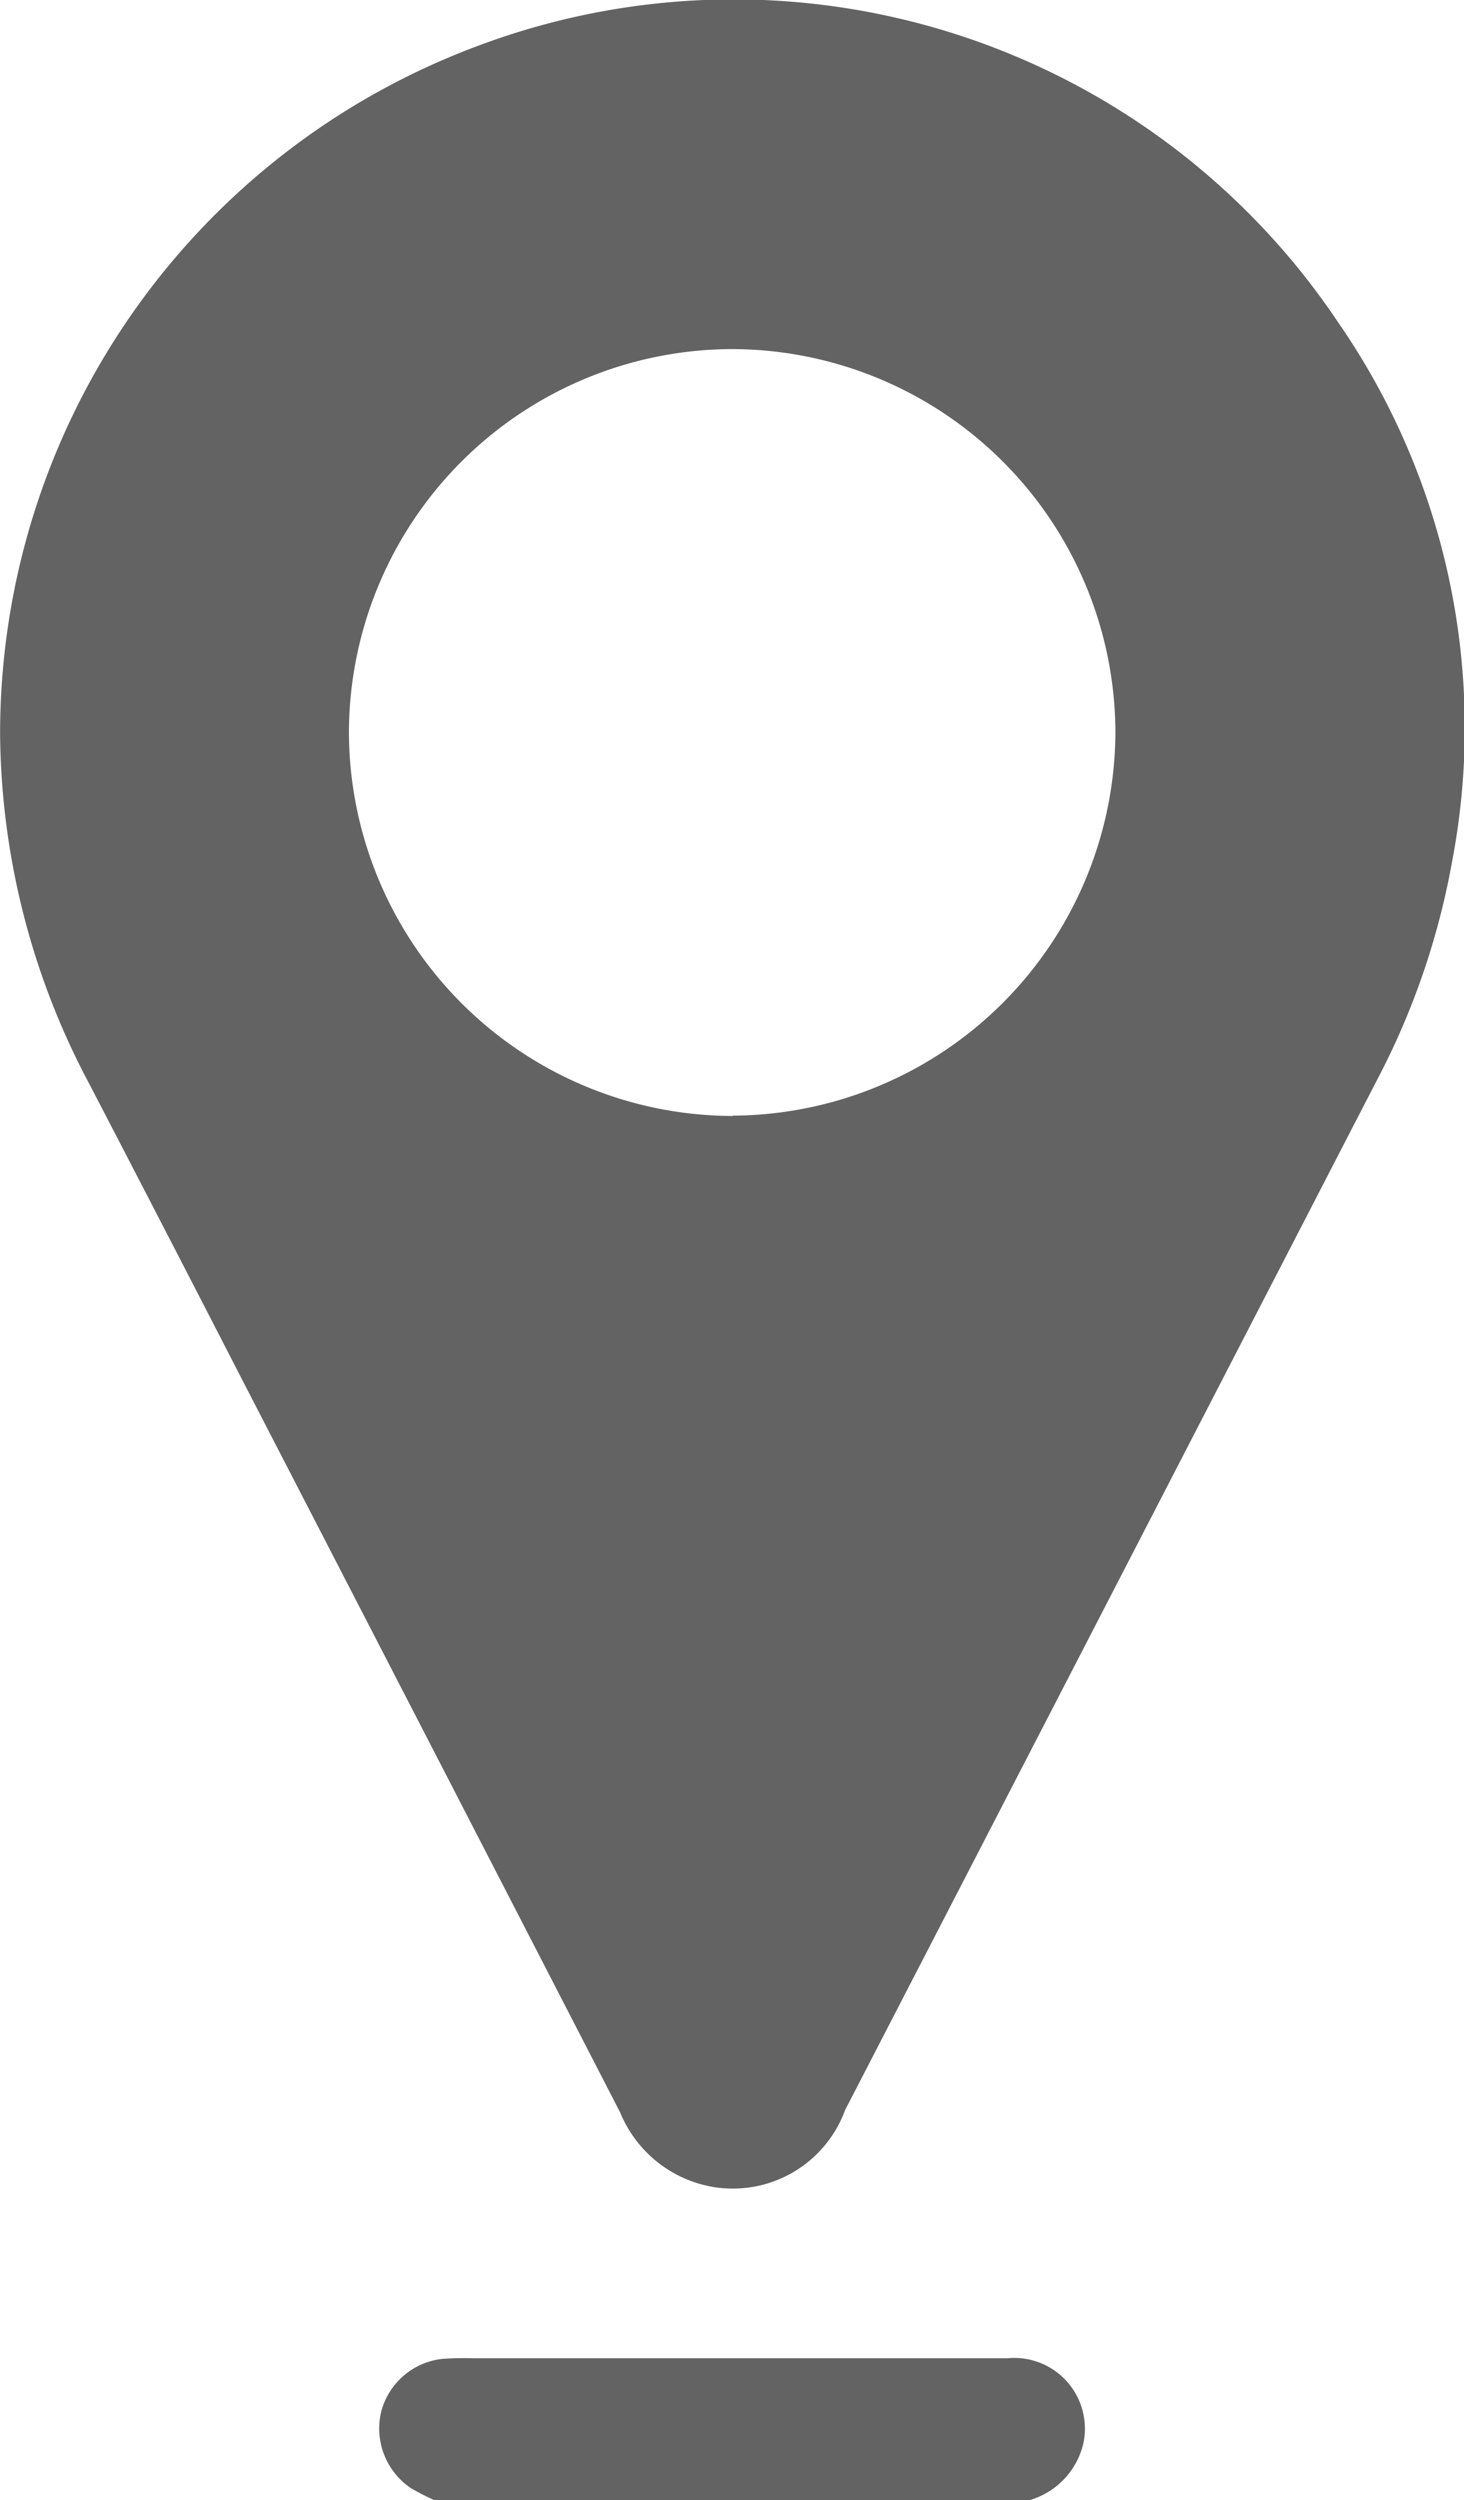
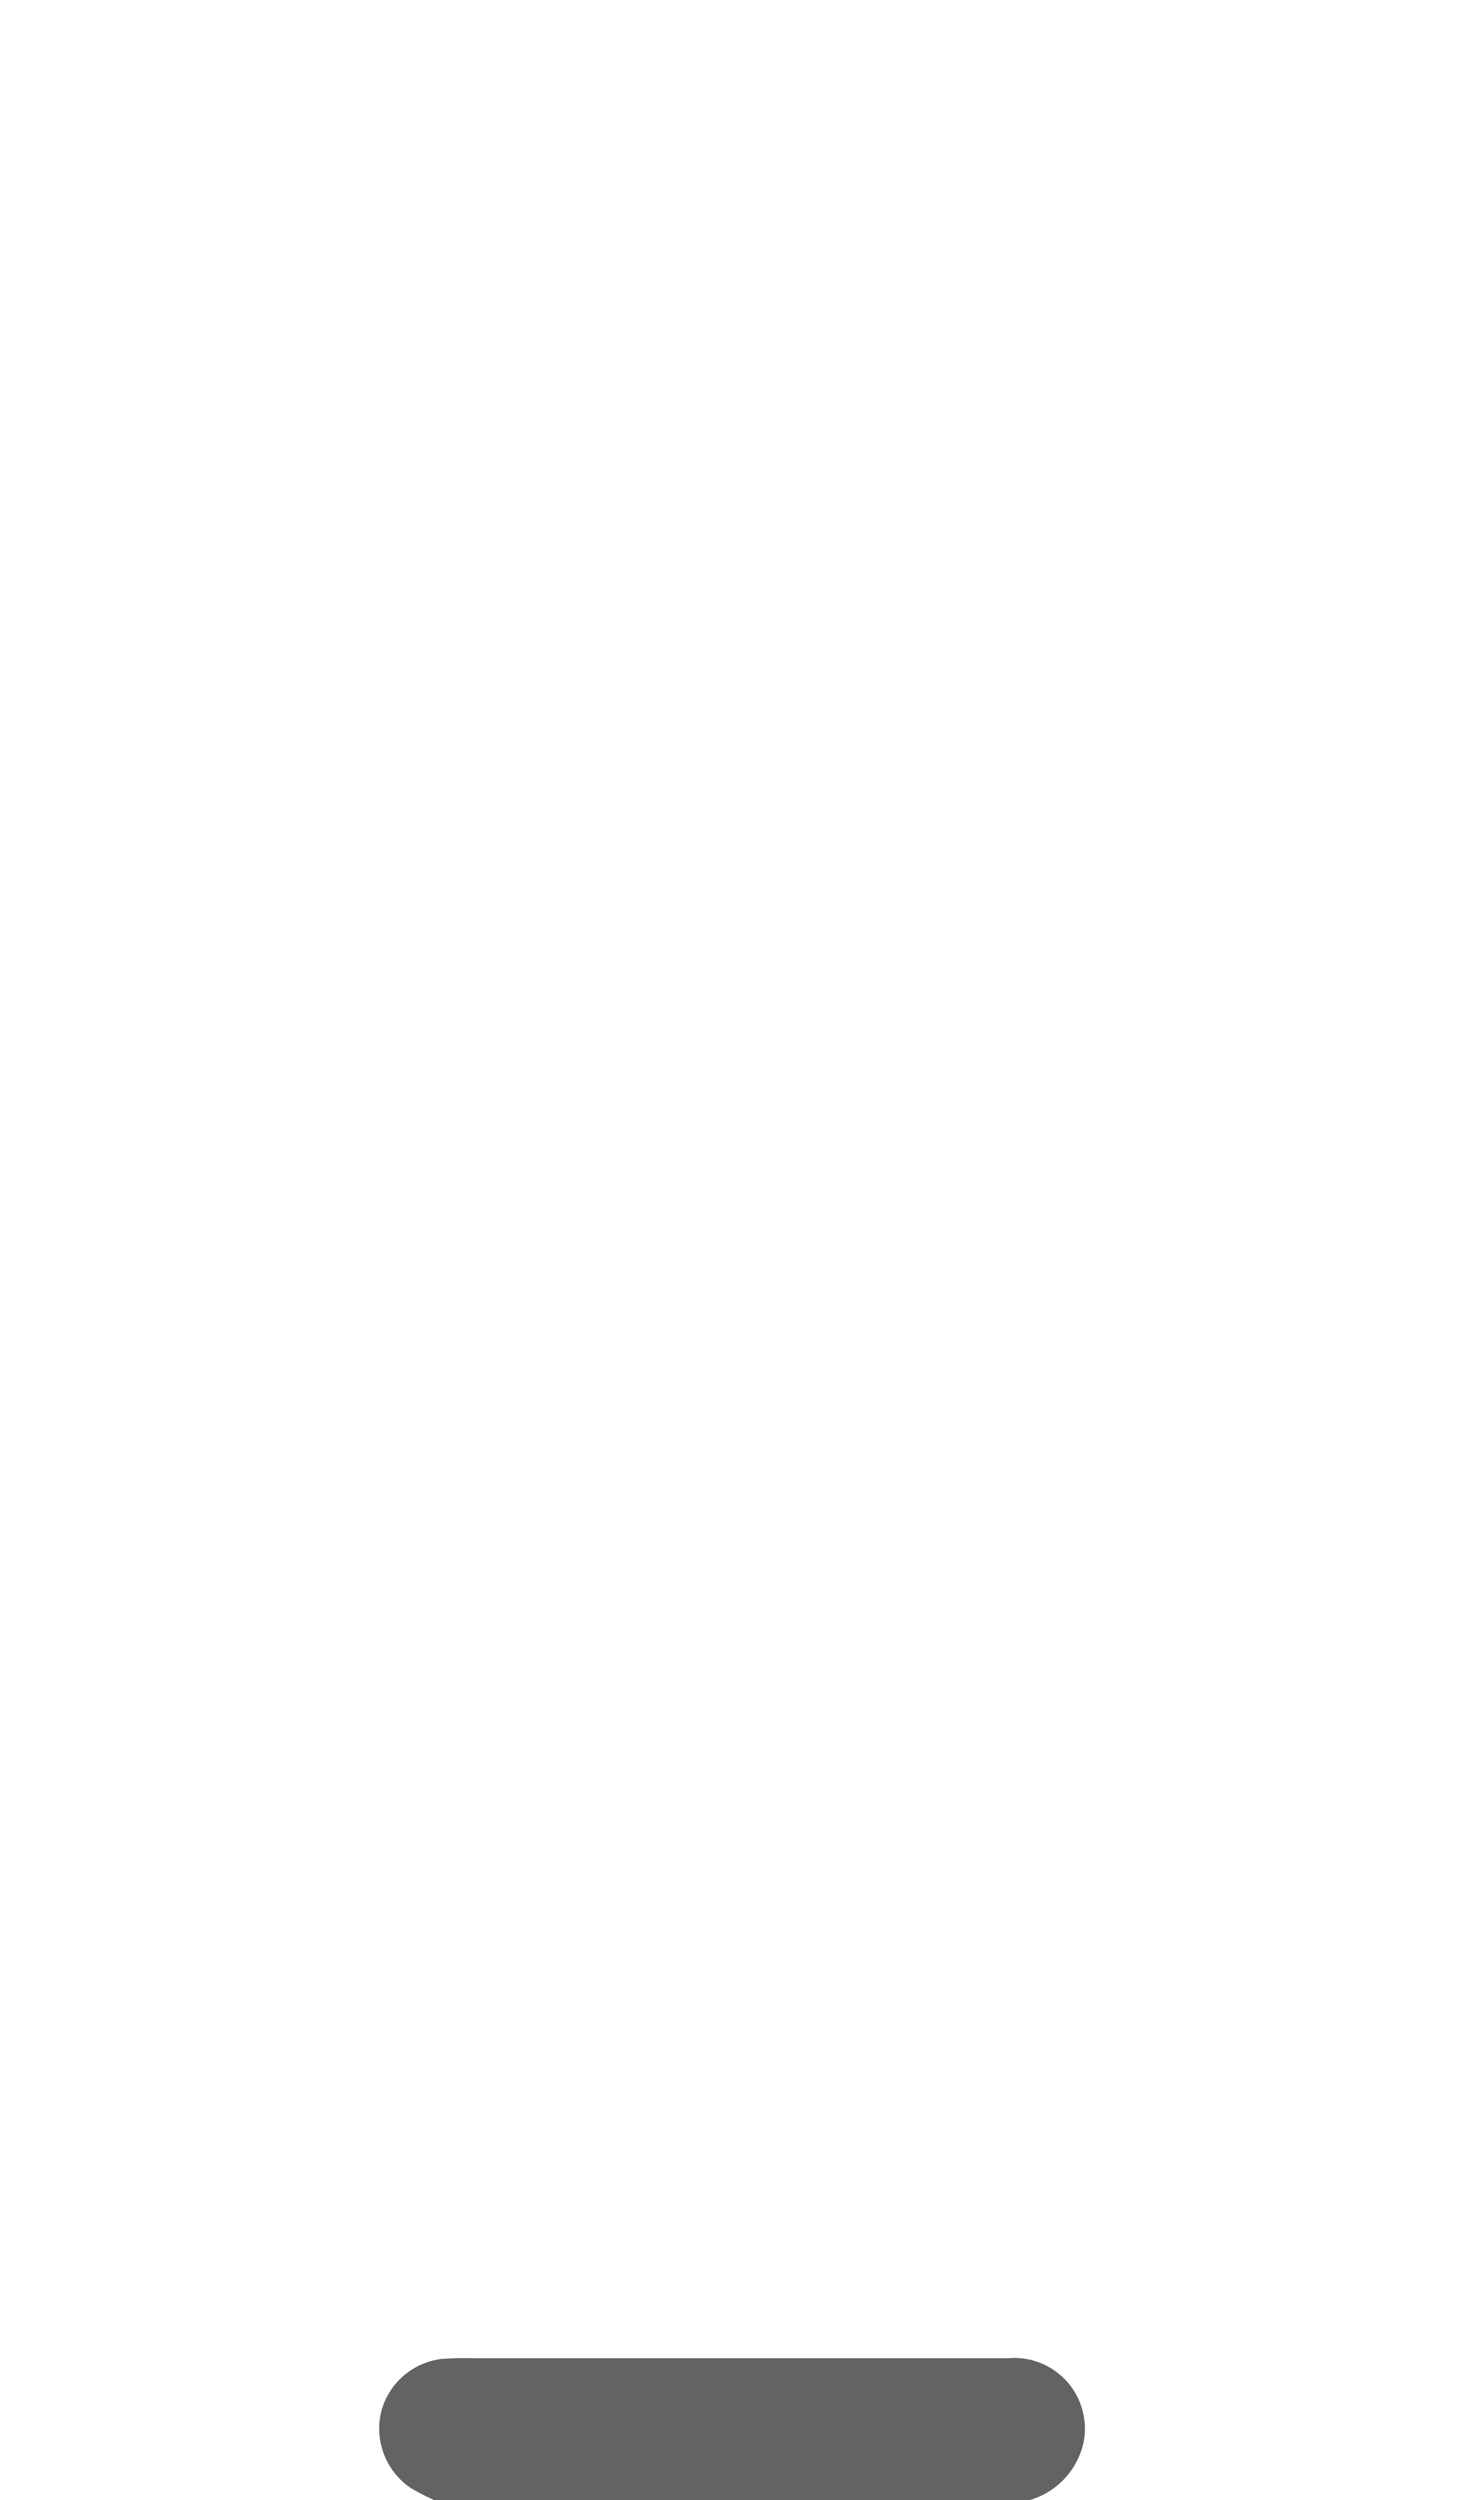
<svg xmlns="http://www.w3.org/2000/svg" width="13.46" height="22.975" viewBox="0 0 13.46 22.975">
  <g id="Grupo_68" data-name="Grupo 68" transform="translate(384.064 -100.593)">
    <path id="Caminho_80" data-name="Caminho 80" d="M-351.583,300.607a2.246,2.246,0,0,1-.216-.111.661.661,0,0,1-.271-.707.655.655,0,0,1,.558-.48,2.882,2.882,0,0,1,.291-.006q2.454,0,4.907,0a.65.65,0,0,1,.7.775.711.711,0,0,1-.493.528Z" transform="translate(-28.488 -177.039)" fill="#636363" />
-     <path id="Caminho_81" data-name="Caminho 81" d="M-371.766,103.548a6.688,6.688,0,0,0-7.932-2.523,6.742,6.742,0,0,0-4.365,6.317,6.939,6.939,0,0,0,.814,3.2q.717,1.379,1.428,2.762,1.73,3.348,3.458,6.7a1.13,1.13,0,0,0,.874.689,1.1,1.1,0,0,0,1.195-.71q2.444-4.729,4.887-9.459a6.941,6.941,0,0,0,.691-2A6.546,6.546,0,0,0-371.766,103.548Zm-5.56,7.3a3.536,3.536,0,0,1-3.53-3.518,3.531,3.531,0,0,1,3.517-3.529,3.531,3.531,0,0,1,3.53,3.516A3.536,3.536,0,0,1-377.326,110.845Z" transform="translate(0)" fill="#636363" />
  </g>
</svg>